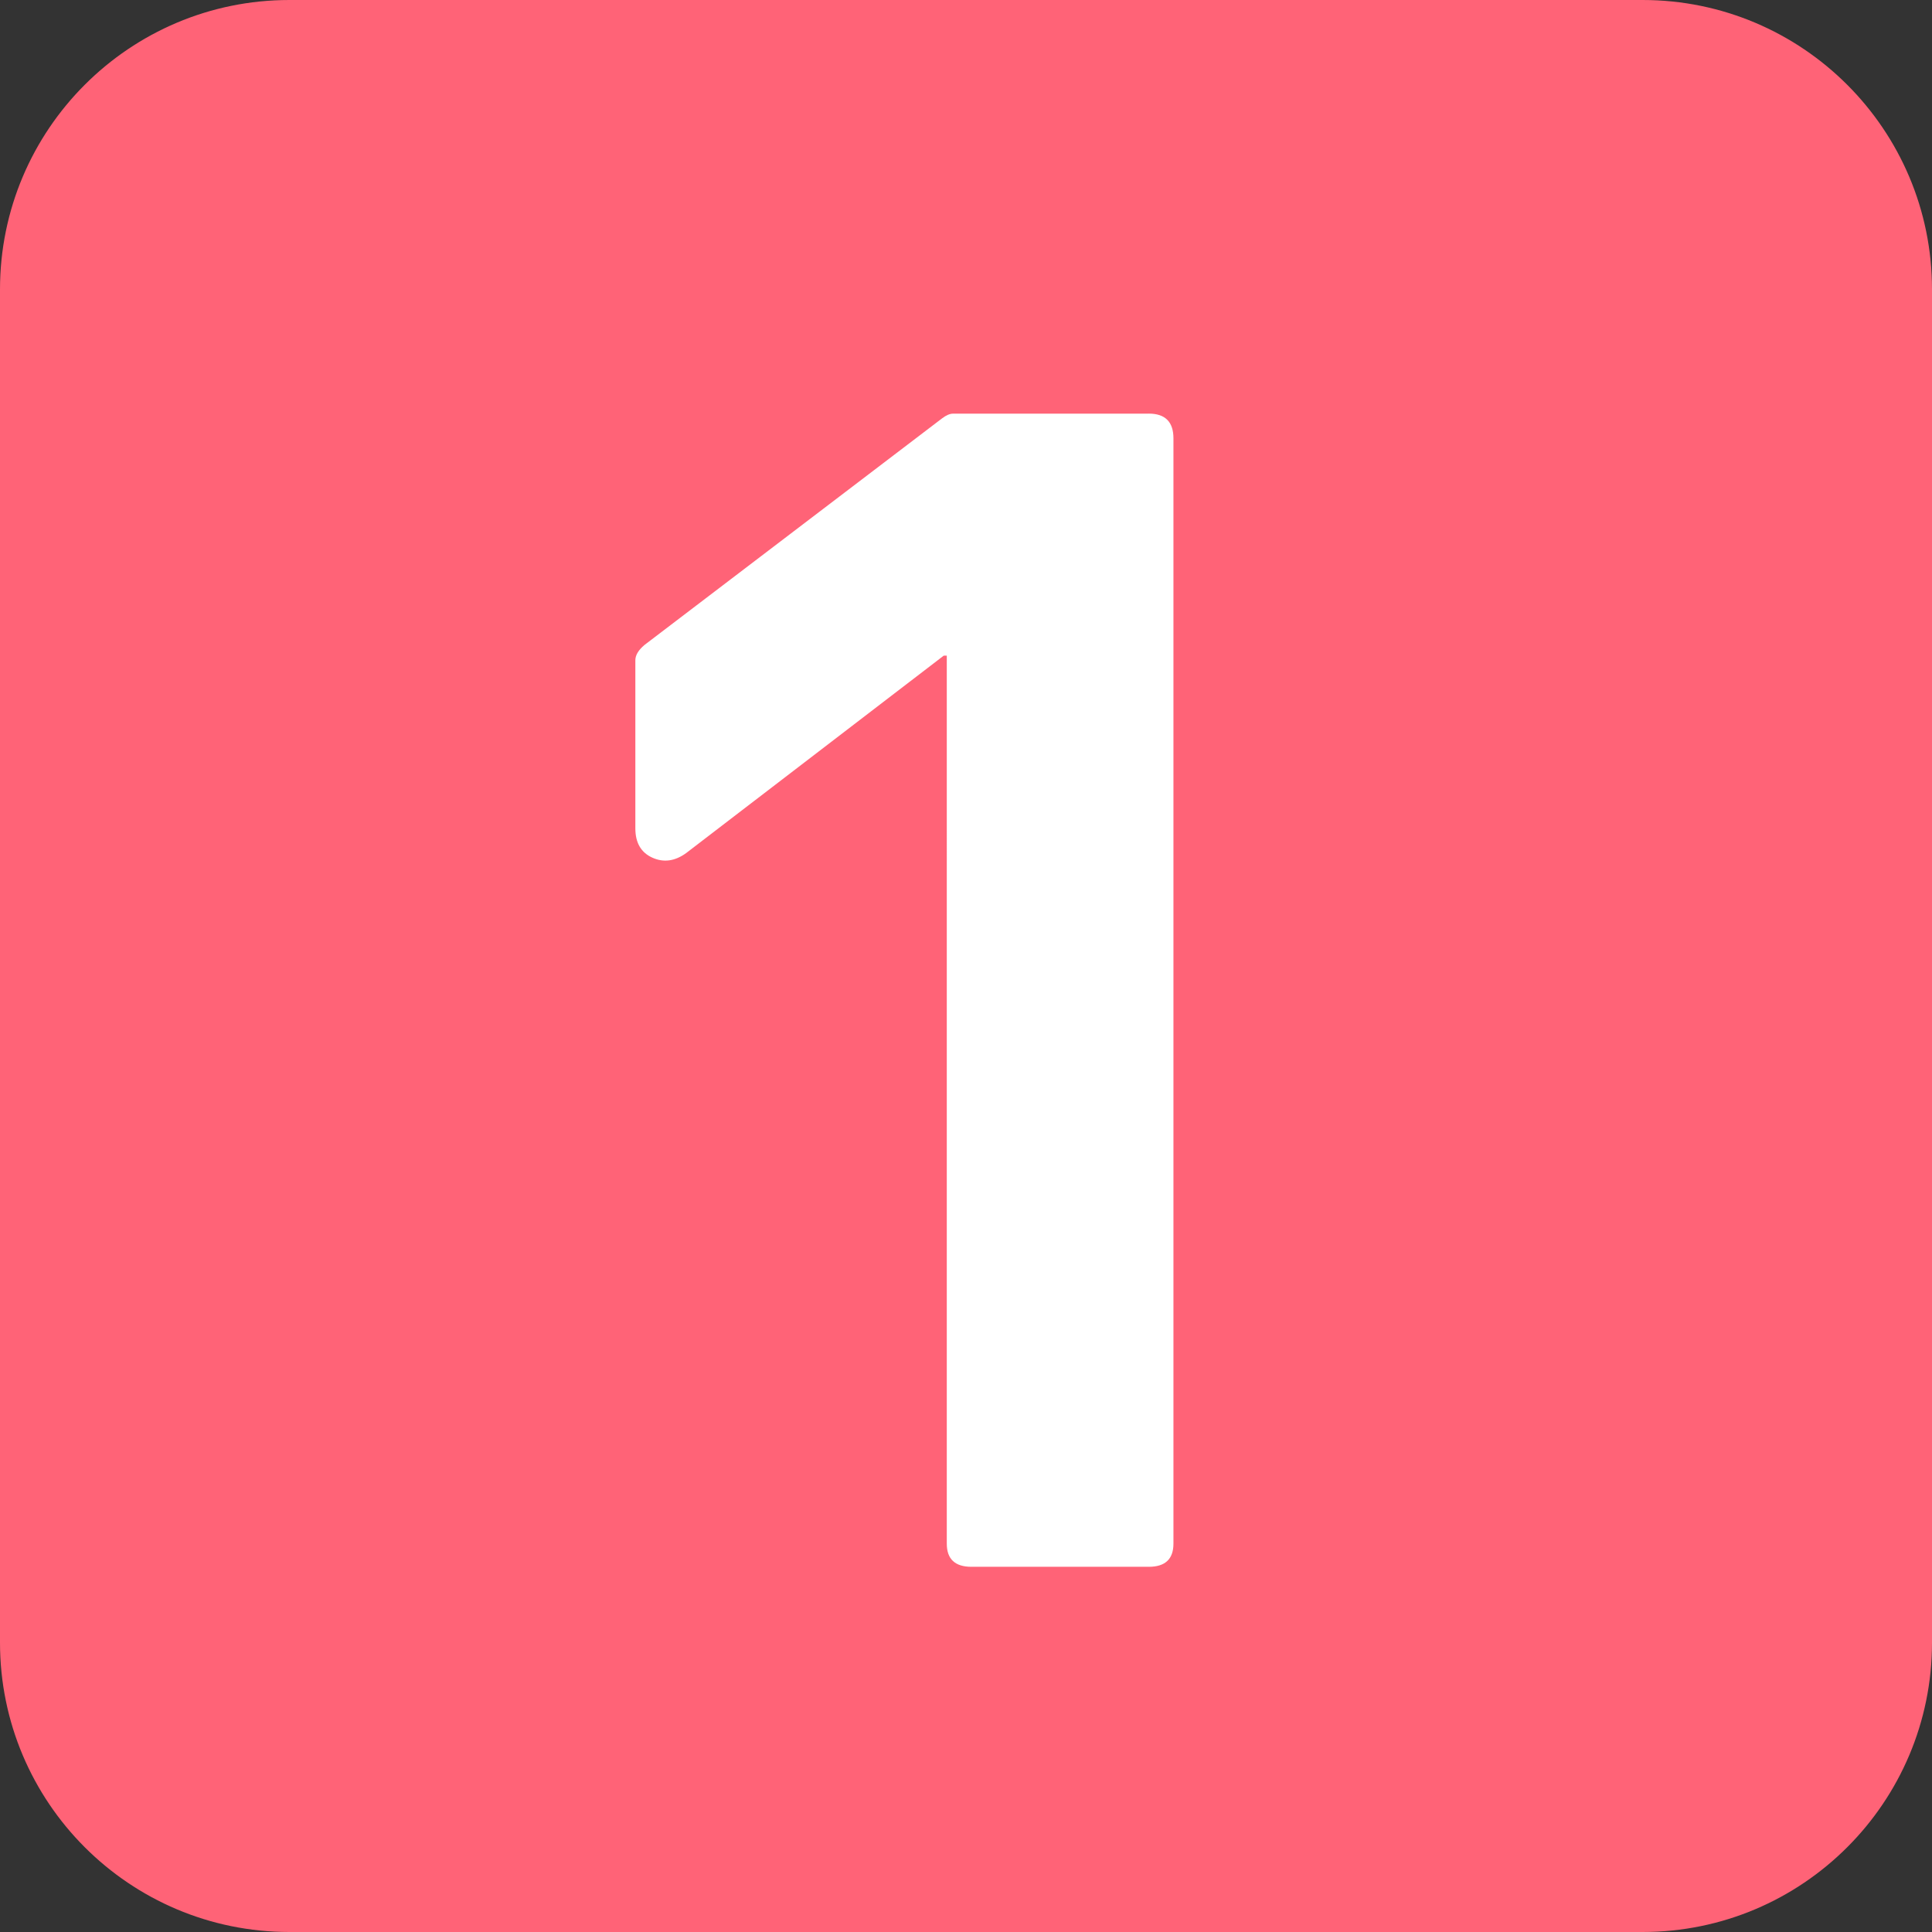
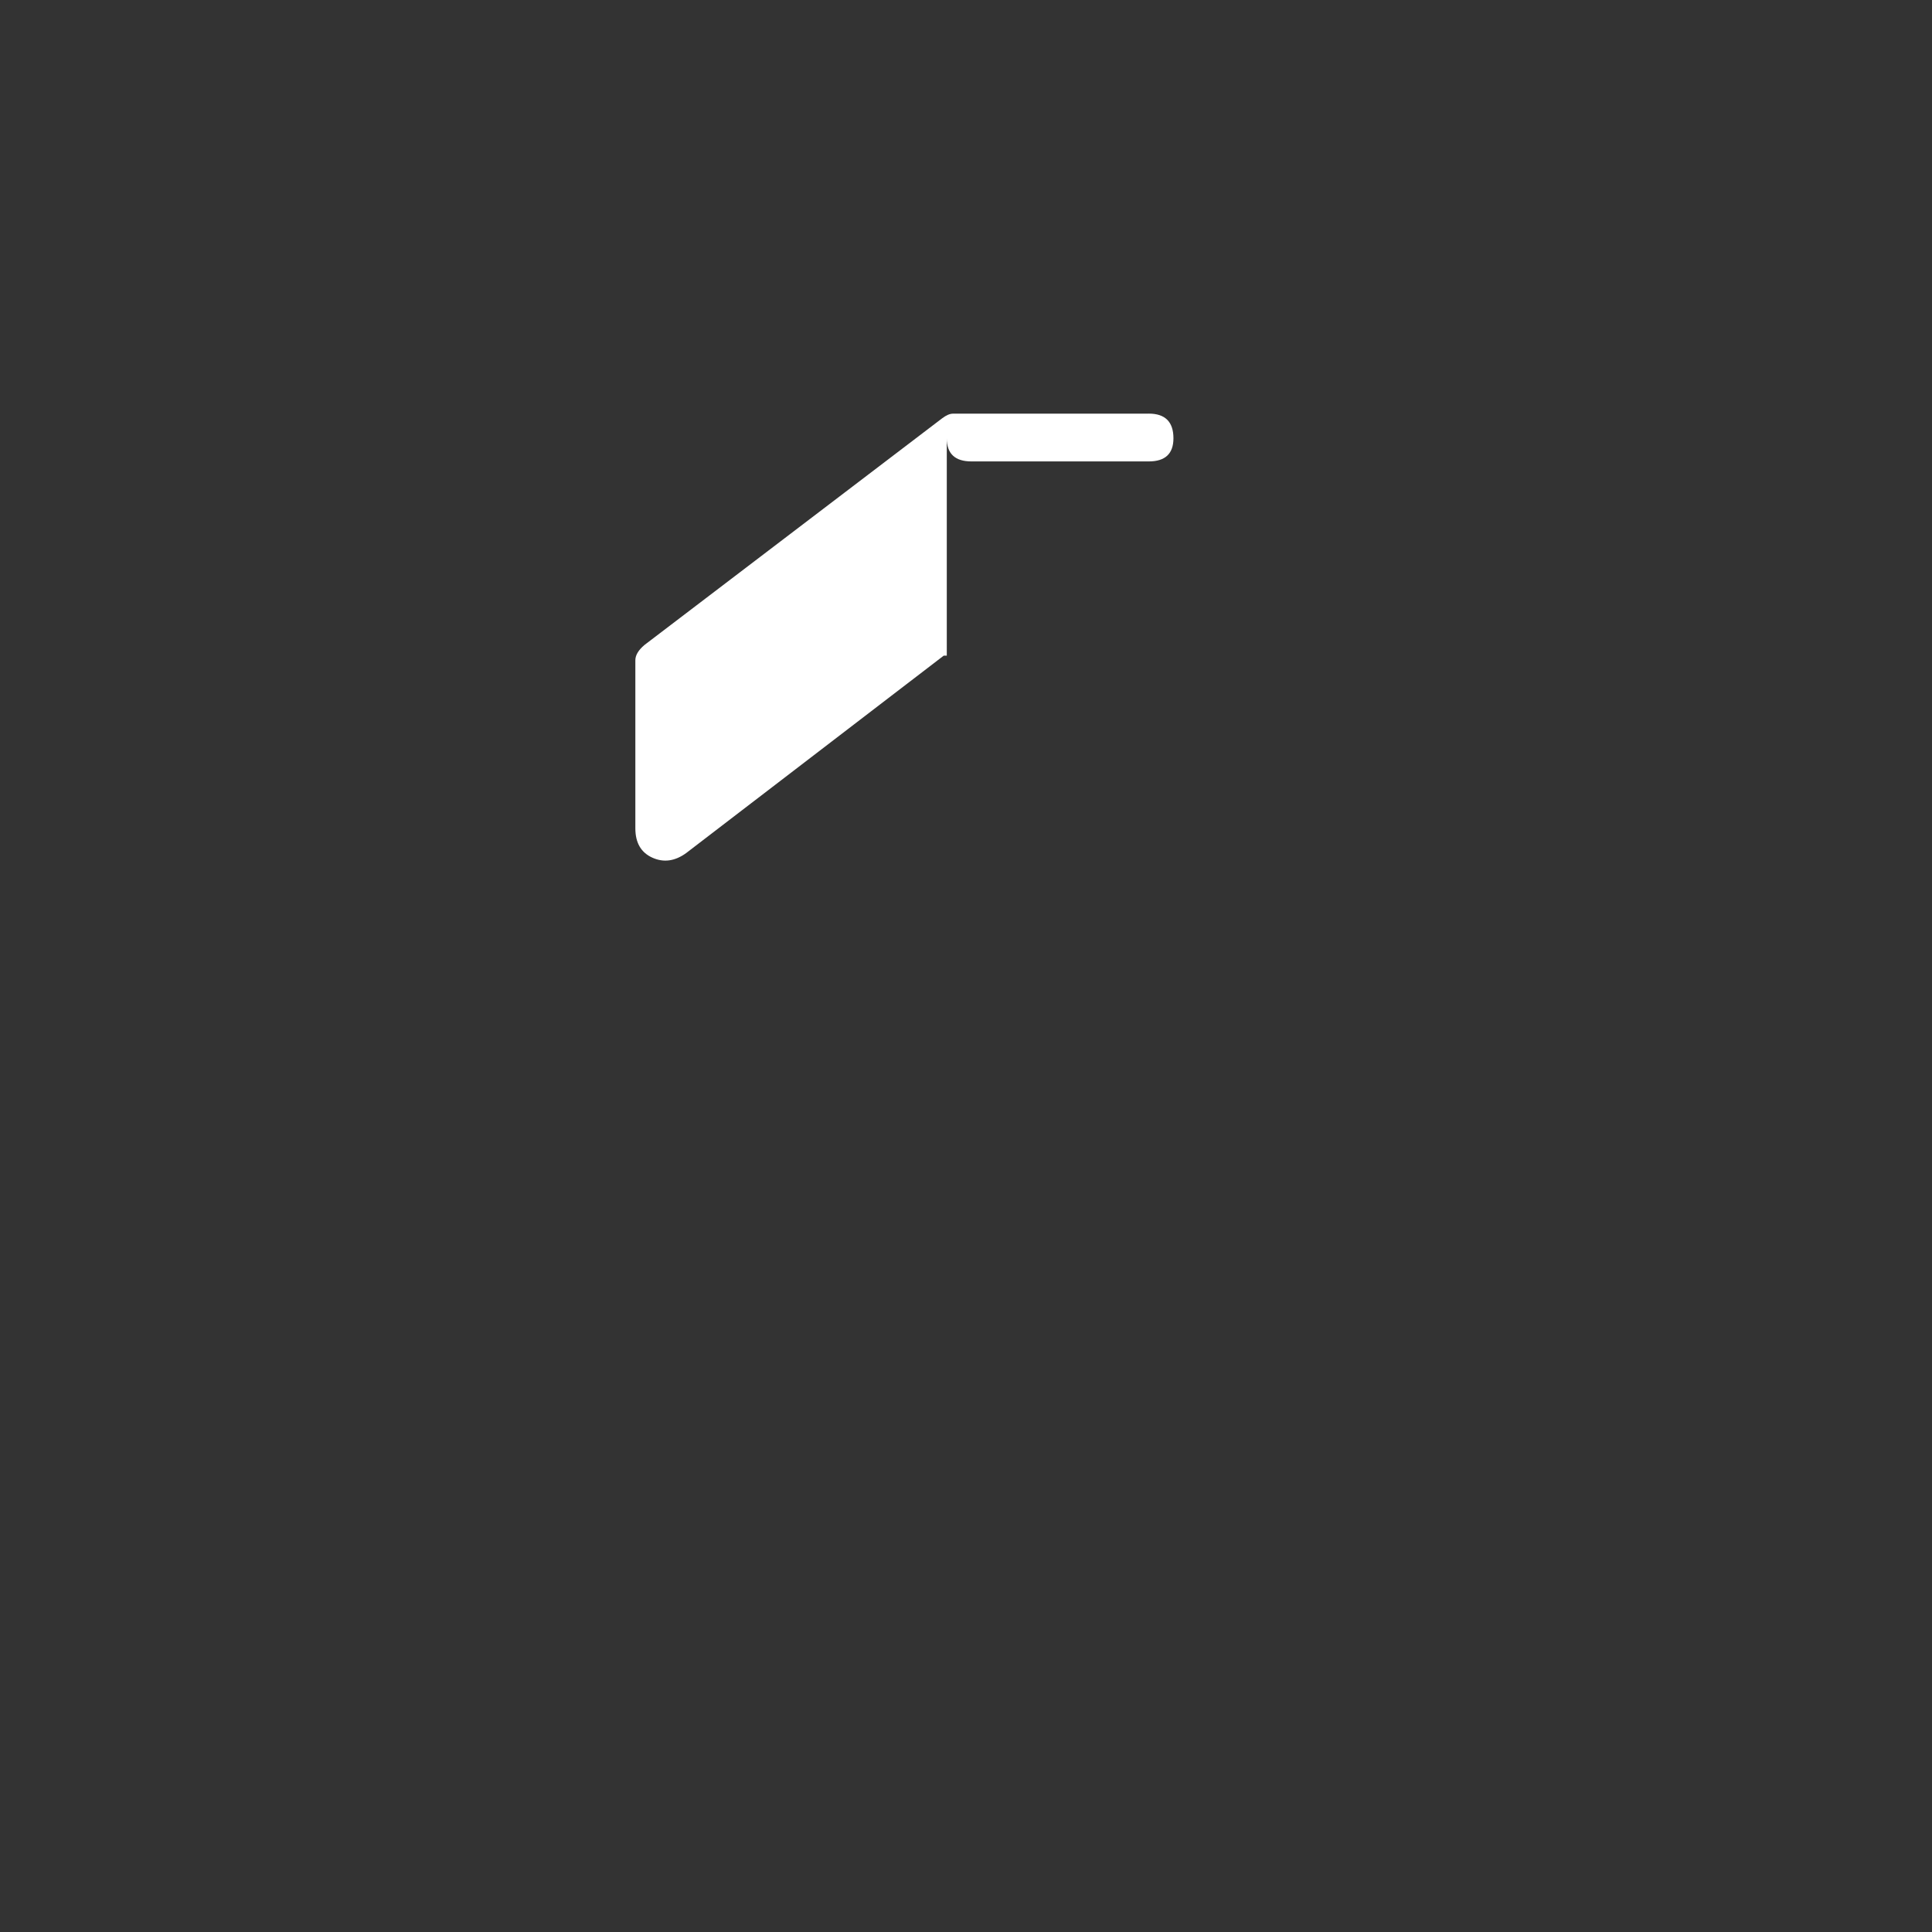
<svg xmlns="http://www.w3.org/2000/svg" version="1.1" id="レイヤー_1" x="0px" y="0px" width="35px" height="35px" viewBox="0 0 35 35" enable-background="new 0 0 35 35" xml:space="preserve">
  <rect x="0" y="0" width="35" height="35" fill="#333333" stroke="none" />
-   <path fill="#FF6377" d="M29.757,35H5.243C2.347,35,0,32.653,0,29.757V5.243C0,2.348,2.347,0,5.243,0h24.514  C32.652,0,35,2.348,35,5.243v24.514C35,32.653,32.652,35,29.757,35" />
  <g>
-     <path fill="#FFFFFF" d="M20.811,7.493c0.297,0,0.447,0.149,0.447,0.447v20.025c0,0.279-0.149,0.419-0.447,0.419h-3.212   c-0.298,0-0.447-0.14-0.447-0.419V11.878h-0.056l-4.664,3.575c-0.205,0.149-0.41,0.177-0.615,0.084   c-0.205-0.093-0.307-0.27-0.307-0.531v-3.044c0-0.093,0.056-0.186,0.167-0.279l5.391-4.105c0.074-0.056,0.14-0.084,0.195-0.084   H20.811z" />
+     <path fill="#FFFFFF" d="M20.811,7.493c0.297,0,0.447,0.149,0.447,0.447c0,0.279-0.149,0.419-0.447,0.419h-3.212   c-0.298,0-0.447-0.14-0.447-0.419V11.878h-0.056l-4.664,3.575c-0.205,0.149-0.41,0.177-0.615,0.084   c-0.205-0.093-0.307-0.27-0.307-0.531v-3.044c0-0.093,0.056-0.186,0.167-0.279l5.391-4.105c0.074-0.056,0.14-0.084,0.195-0.084   H20.811z" />
  </g>
</svg>